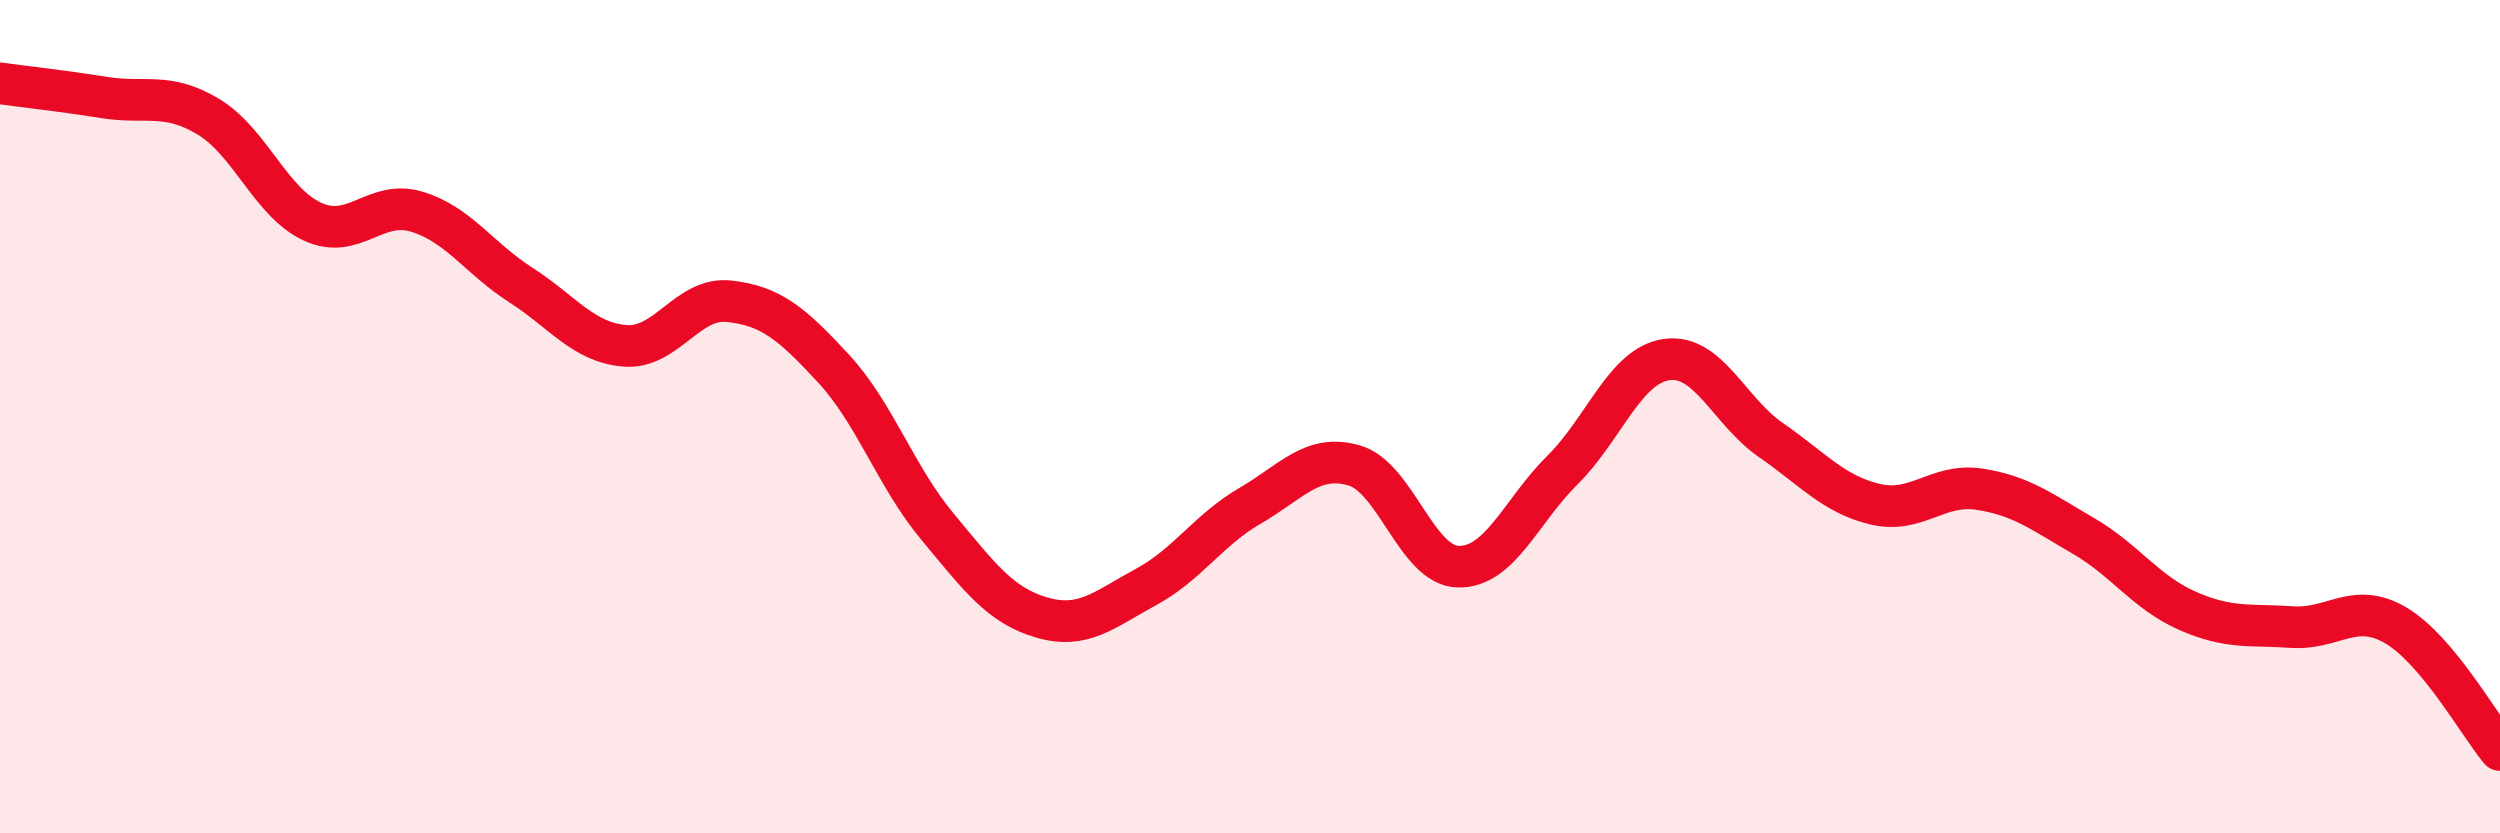
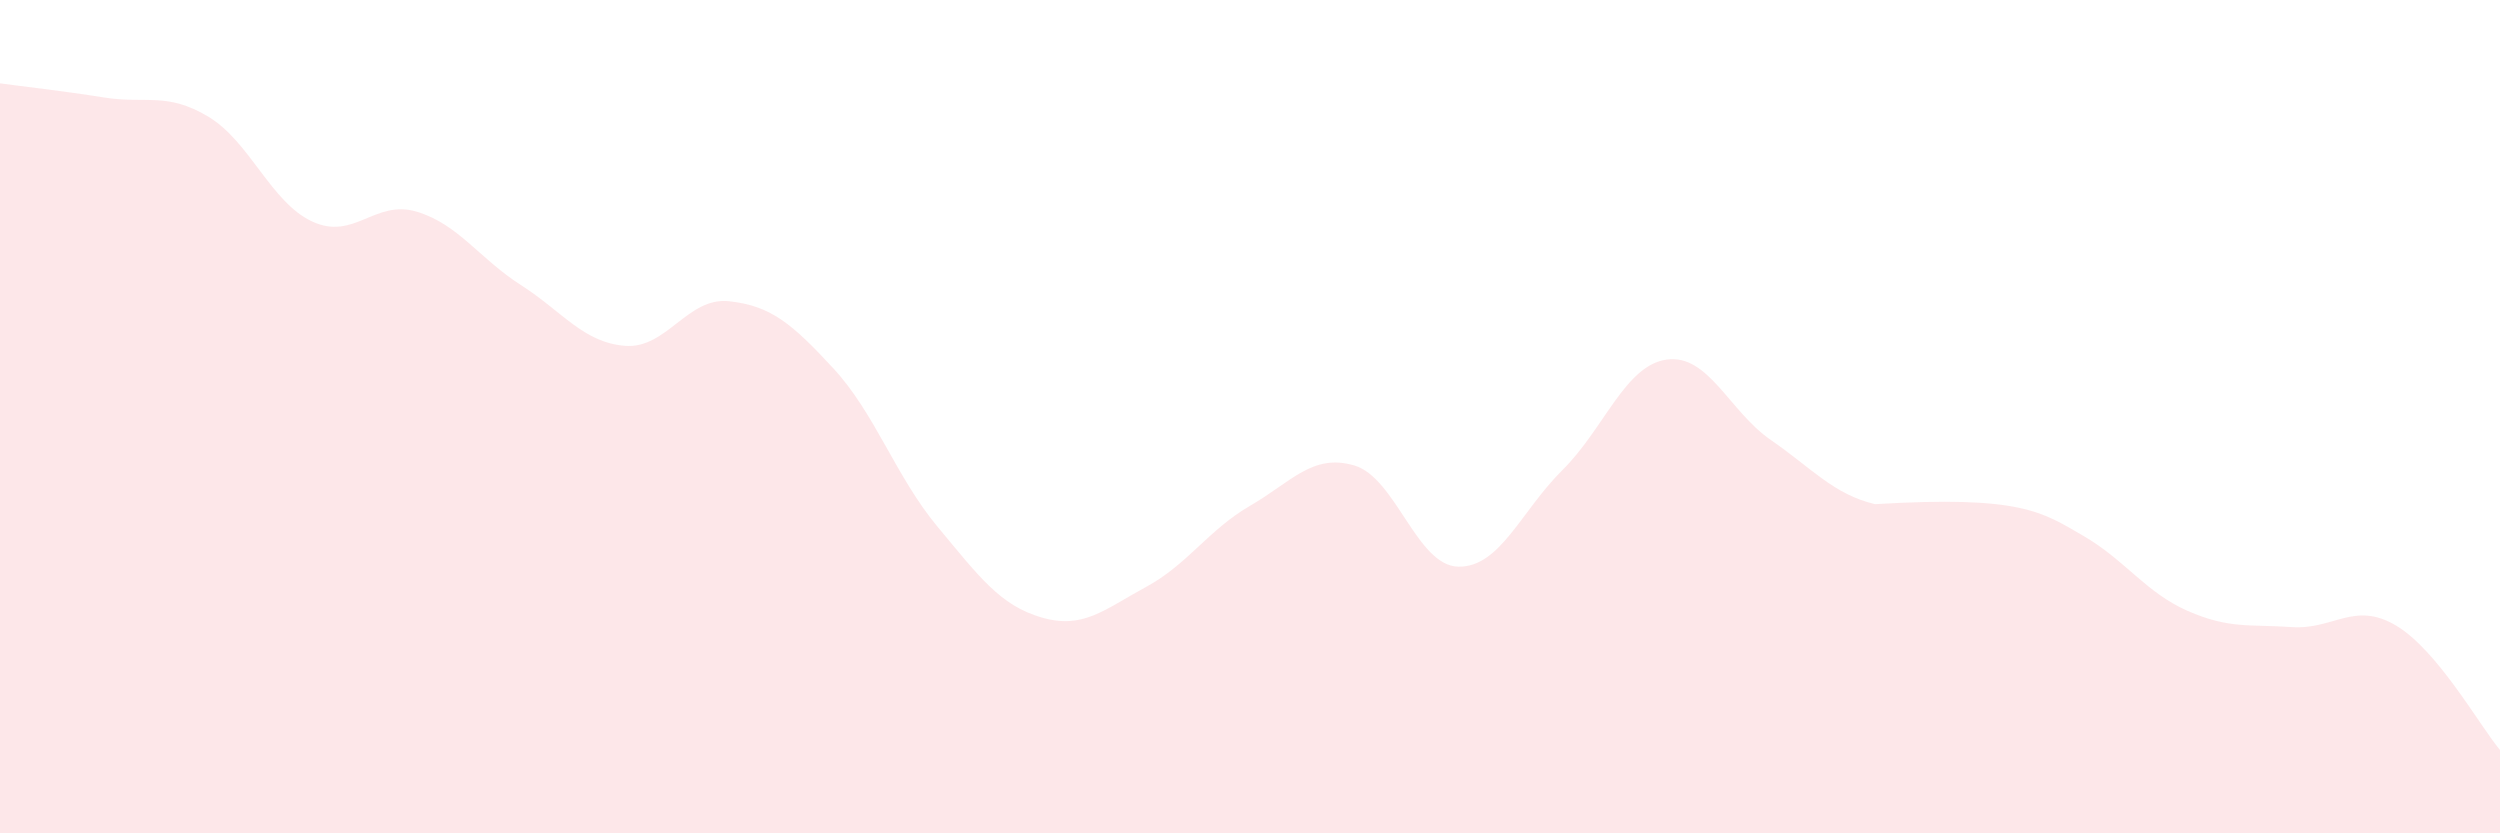
<svg xmlns="http://www.w3.org/2000/svg" width="60" height="20" viewBox="0 0 60 20">
-   <path d="M 0,2 C 0.5,2.07 1.5,2.18 2.5,2.34 C 3.5,2.5 4,2.2 5,2.8 C 6,3.4 6.5,4.86 7.5,5.32 C 8.5,5.78 9,4.78 10,5.08 C 11,5.38 11.5,6.2 12.5,6.84 C 13.5,7.48 14,8.22 15,8.3 C 16,8.38 16.5,7.12 17.5,7.23 C 18.5,7.34 19,7.76 20,8.84 C 21,9.92 21.5,11.44 22.5,12.64 C 23.5,13.84 24,14.53 25,14.82 C 26,15.11 26.5,14.63 27.5,14.09 C 28.5,13.55 29,12.72 30,12.14 C 31,11.56 31.5,10.88 32.5,11.17 C 33.5,11.46 34,13.58 35,13.6 C 36,13.62 36.5,12.27 37.5,11.28 C 38.5,10.29 39,8.77 40,8.63 C 41,8.49 41.5,9.87 42.5,10.56 C 43.5,11.25 44,11.86 45,12.1 C 46,12.34 46.5,11.59 47.5,11.74 C 48.5,11.89 49,12.28 50,12.86 C 51,13.44 51.5,14.22 52.5,14.66 C 53.5,15.1 54,14.98 55,15.05 C 56,15.12 56.5,14.42 57.5,15.01 C 58.5,15.6 59.5,17.4 60,18L60 20L0 20Z" fill="#EB0A25" opacity="0.1" stroke-linecap="round" stroke-linejoin="round" />
-   <path d="M 0,2 C 0.5,2.07 1.5,2.18 2.5,2.34 C 3.5,2.5 4,2.2 5,2.8 C 6,3.4 6.5,4.86 7.5,5.32 C 8.5,5.78 9,4.78 10,5.08 C 11,5.38 11.5,6.2 12.5,6.84 C 13.5,7.48 14,8.22 15,8.3 C 16,8.38 16.5,7.12 17.5,7.23 C 18.5,7.34 19,7.76 20,8.84 C 21,9.92 21.5,11.44 22.5,12.64 C 23.5,13.84 24,14.53 25,14.82 C 26,15.11 26.5,14.63 27.5,14.09 C 28.5,13.55 29,12.72 30,12.14 C 31,11.56 31.5,10.88 32.5,11.17 C 33.5,11.46 34,13.58 35,13.6 C 36,13.62 36.5,12.27 37.5,11.28 C 38.5,10.29 39,8.77 40,8.63 C 41,8.49 41.5,9.87 42.5,10.56 C 43.5,11.25 44,11.86 45,12.1 C 46,12.34 46.5,11.59 47.5,11.74 C 48.5,11.89 49,12.28 50,12.86 C 51,13.44 51.5,14.22 52.5,14.66 C 53.5,15.1 54,14.98 55,15.05 C 56,15.12 56.5,14.42 57.5,15.01 C 58.5,15.6 59.5,17.4 60,18" stroke="#EB0A25" stroke-width="1" fill="none" stroke-linecap="round" stroke-linejoin="round" />
+   <path d="M 0,2 C 0.5,2.07 1.5,2.18 2.5,2.34 C 3.5,2.5 4,2.2 5,2.8 C 6,3.4 6.5,4.86 7.5,5.32 C 8.5,5.78 9,4.78 10,5.08 C 11,5.38 11.5,6.2 12.5,6.84 C 13.5,7.48 14,8.22 15,8.3 C 16,8.38 16.5,7.12 17.5,7.23 C 18.5,7.34 19,7.76 20,8.84 C 21,9.92 21.5,11.44 22.5,12.64 C 23.5,13.84 24,14.53 25,14.82 C 26,15.11 26.5,14.63 27.5,14.09 C 28.5,13.55 29,12.72 30,12.14 C 31,11.56 31.5,10.88 32.5,11.17 C 33.5,11.46 34,13.58 35,13.6 C 36,13.62 36.5,12.27 37.5,11.28 C 38.5,10.29 39,8.77 40,8.63 C 41,8.49 41.5,9.87 42.5,10.56 C 43.5,11.25 44,11.86 45,12.1 C 48.5,11.89 49,12.28 50,12.86 C 51,13.44 51.5,14.22 52.5,14.66 C 53.5,15.1 54,14.98 55,15.05 C 56,15.12 56.5,14.42 57.5,15.01 C 58.5,15.6 59.5,17.4 60,18L60 20L0 20Z" fill="#EB0A25" opacity="0.1" stroke-linecap="round" stroke-linejoin="round" />
</svg>